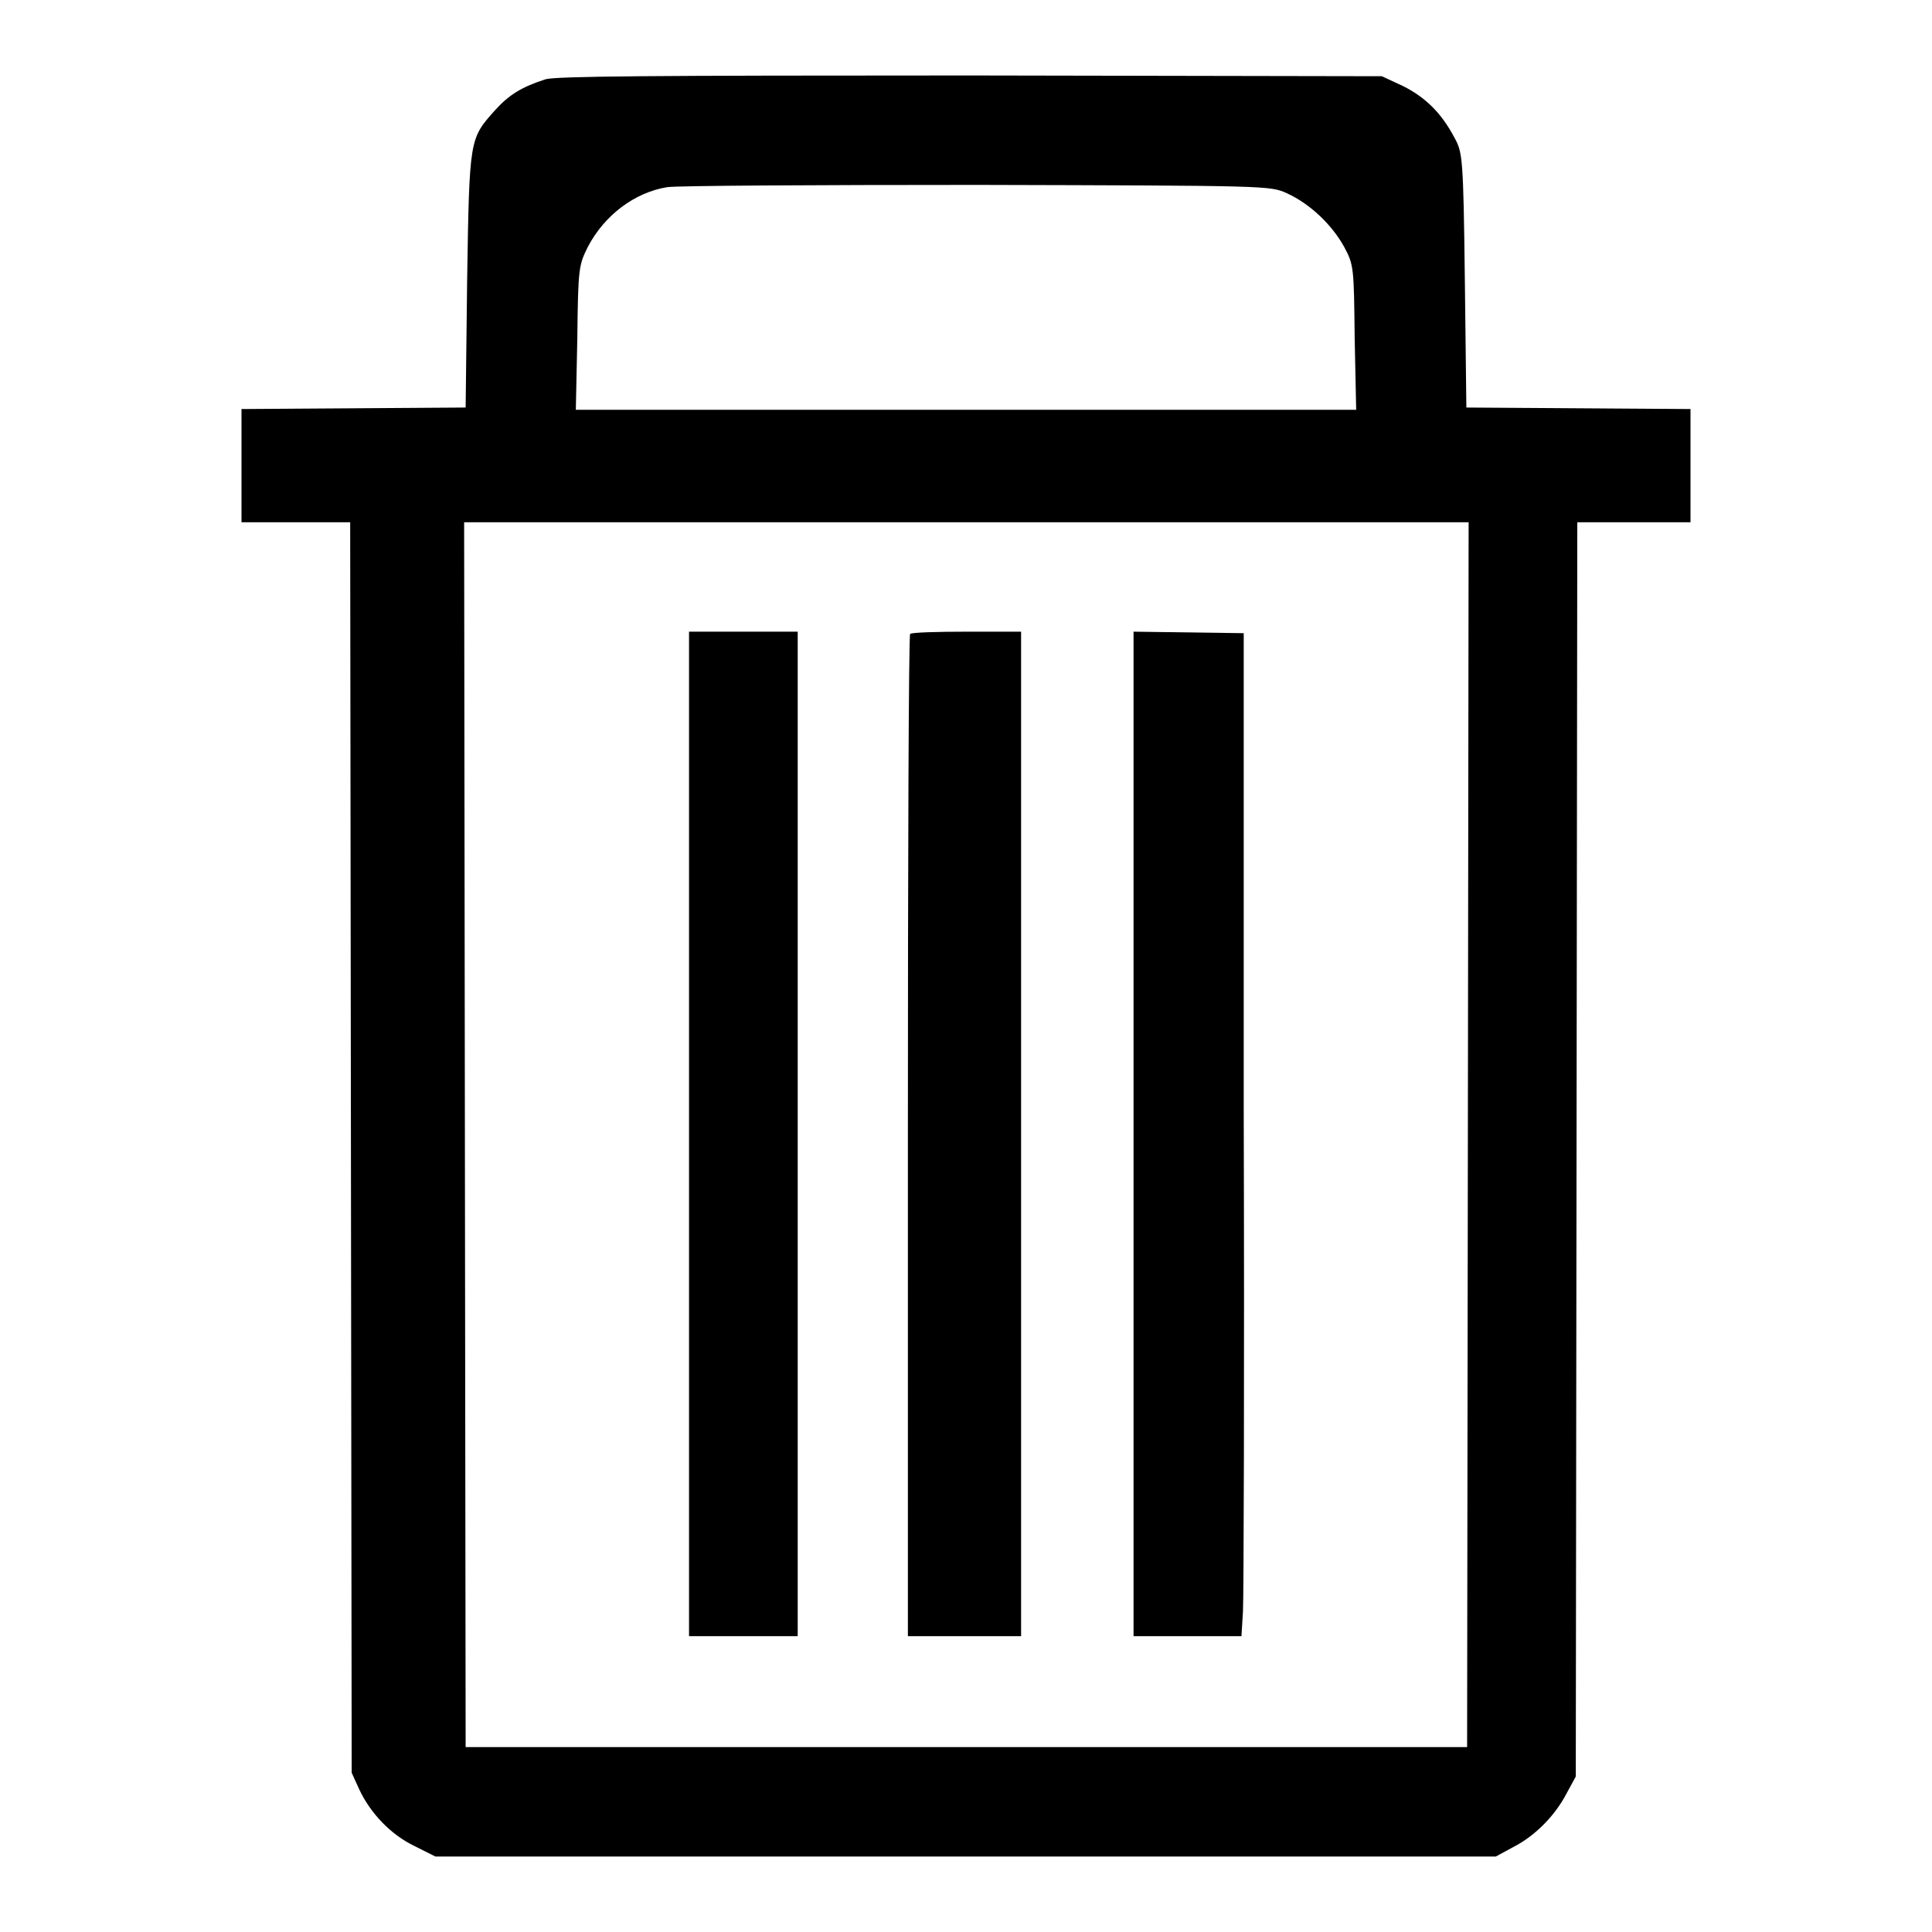
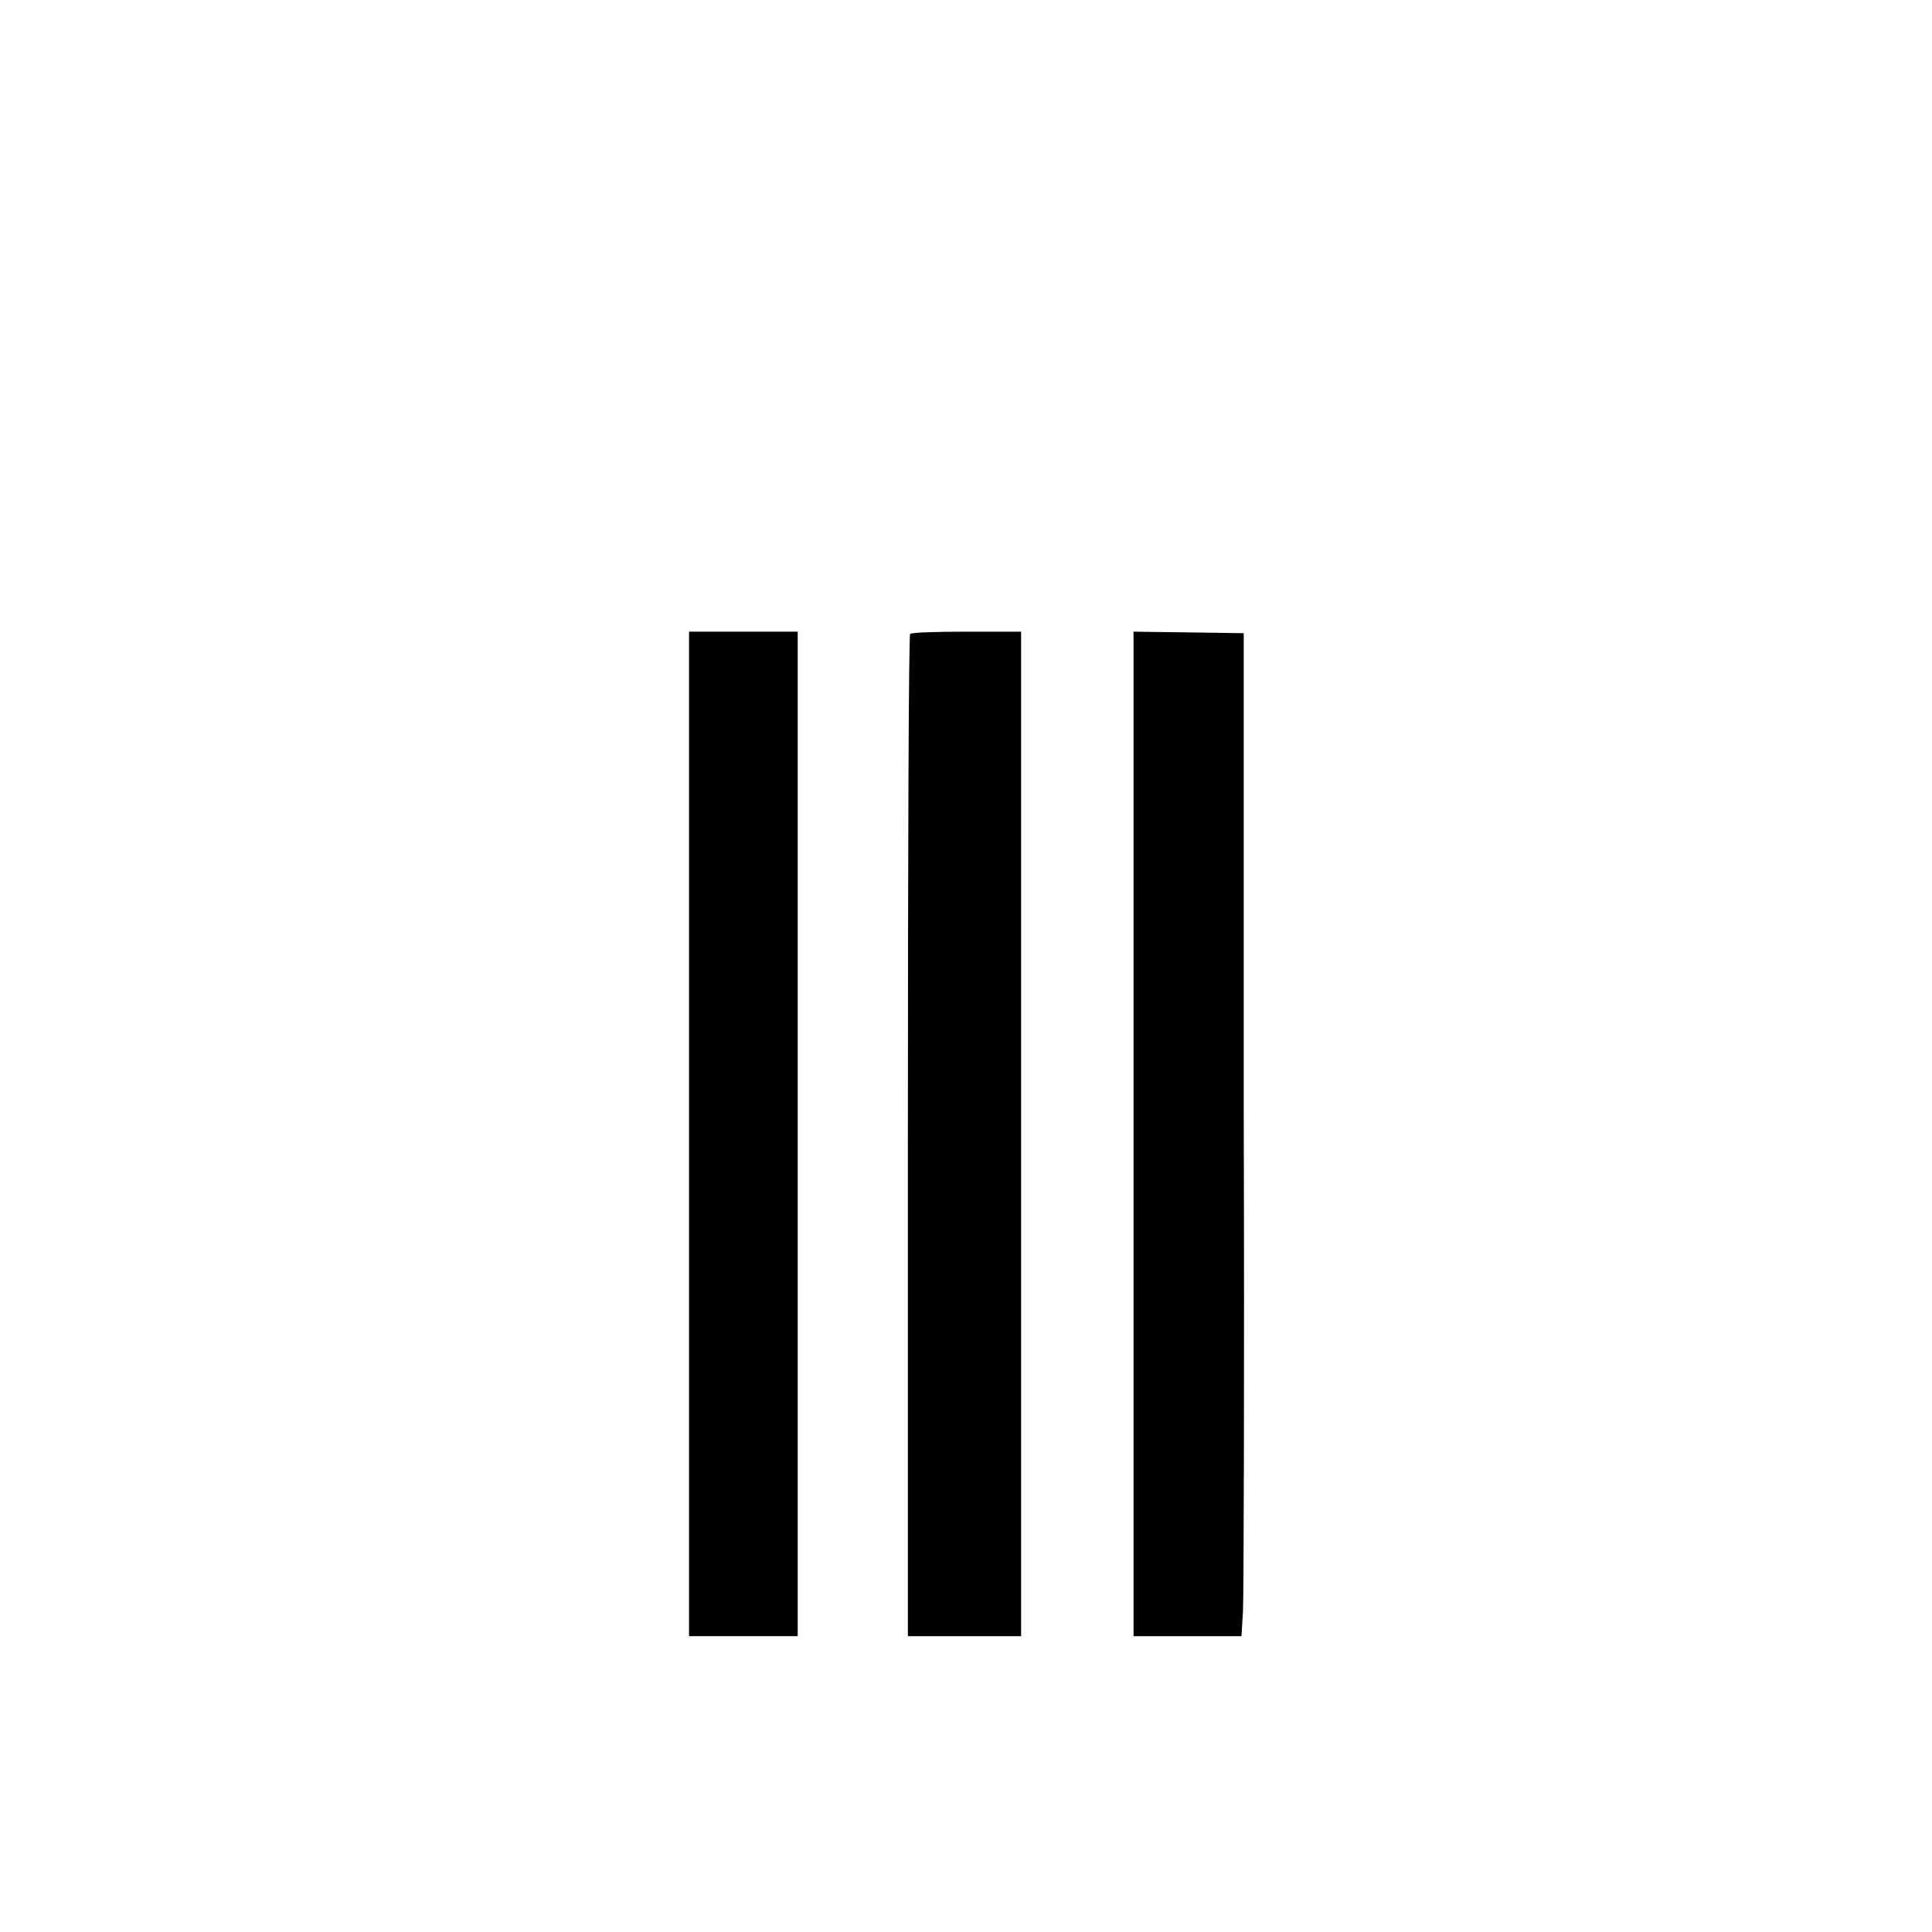
<svg xmlns="http://www.w3.org/2000/svg" version="1.1" x="0px" y="0px" viewBox="0 0 256 256" enable-background="new 0 0 256 256" xml:space="preserve">
  <g>
    <g>
      <g>
-         <path fill="#000000" d="M72.3,10.5c-3.1,1-4.8,2-6.7,4.1c-3.4,3.8-3.4,3.7-3.7,22.4L61.7,54l-14.8,0.1L32,54.2v7.5v7.5h7.2h7.2l0.1,82.8l0.1,82.9l1,2.2c1.5,3.2,4.2,6,7.3,7.5l2.8,1.4H128h70.2l2.4-1.3c2.9-1.5,5.5-4.2,7-7.1l1.2-2.2l0.1-83.1l0.1-83.1h7.5h7.5v-7.5v-7.5l-14.8-0.1L194.3,54l-0.2-16.9c-0.2-16.4-0.3-16.9-1.4-18.9c-1.7-3.2-3.8-5.3-6.8-6.8l-2.8-1.3L128.7,10C85.7,10,73.8,10.1,72.3,10.5z M170.5,25.6c3.1,1.4,6,4.2,7.6,7.1c1.3,2.4,1.3,2.8,1.4,12l0.2,9.6H128H76.3l0.2-9.6c0.1-9.2,0.2-9.6,1.4-12c2.2-4.2,6.2-7.2,10.5-7.9c1.2-0.2,19.7-0.3,41.1-0.3C168,24.6,168.3,24.6,170.5,25.6z M194.5,150.3l-0.1,81.2H128H61.7l-0.1-81.2l-0.1-81.1H128h66.6L194.5,150.3z" />
        <path fill="#000000" d="M91.3,150.2v66.6h7.2h7.2v-66.6V83.7h-7.2h-7.2V150.2z" />
        <path fill="#000000" d="M120.6,84c-0.2,0.1-0.3,30.1-0.3,66.6v66.2h7.5h7.5v-66.6V83.7h-7.1C124.1,83.7,120.8,83.8,120.6,84z" />
        <path fill="#000000" d="M150.2,150.2v66.6h7.2h7.1l0.2-3.3c0.1-1.8,0.2-31.7,0.1-66.4l0-63.2l-7.3-0.1l-7.3-0.1V150.2z" />
      </g>
    </g>
  </g>
</svg>